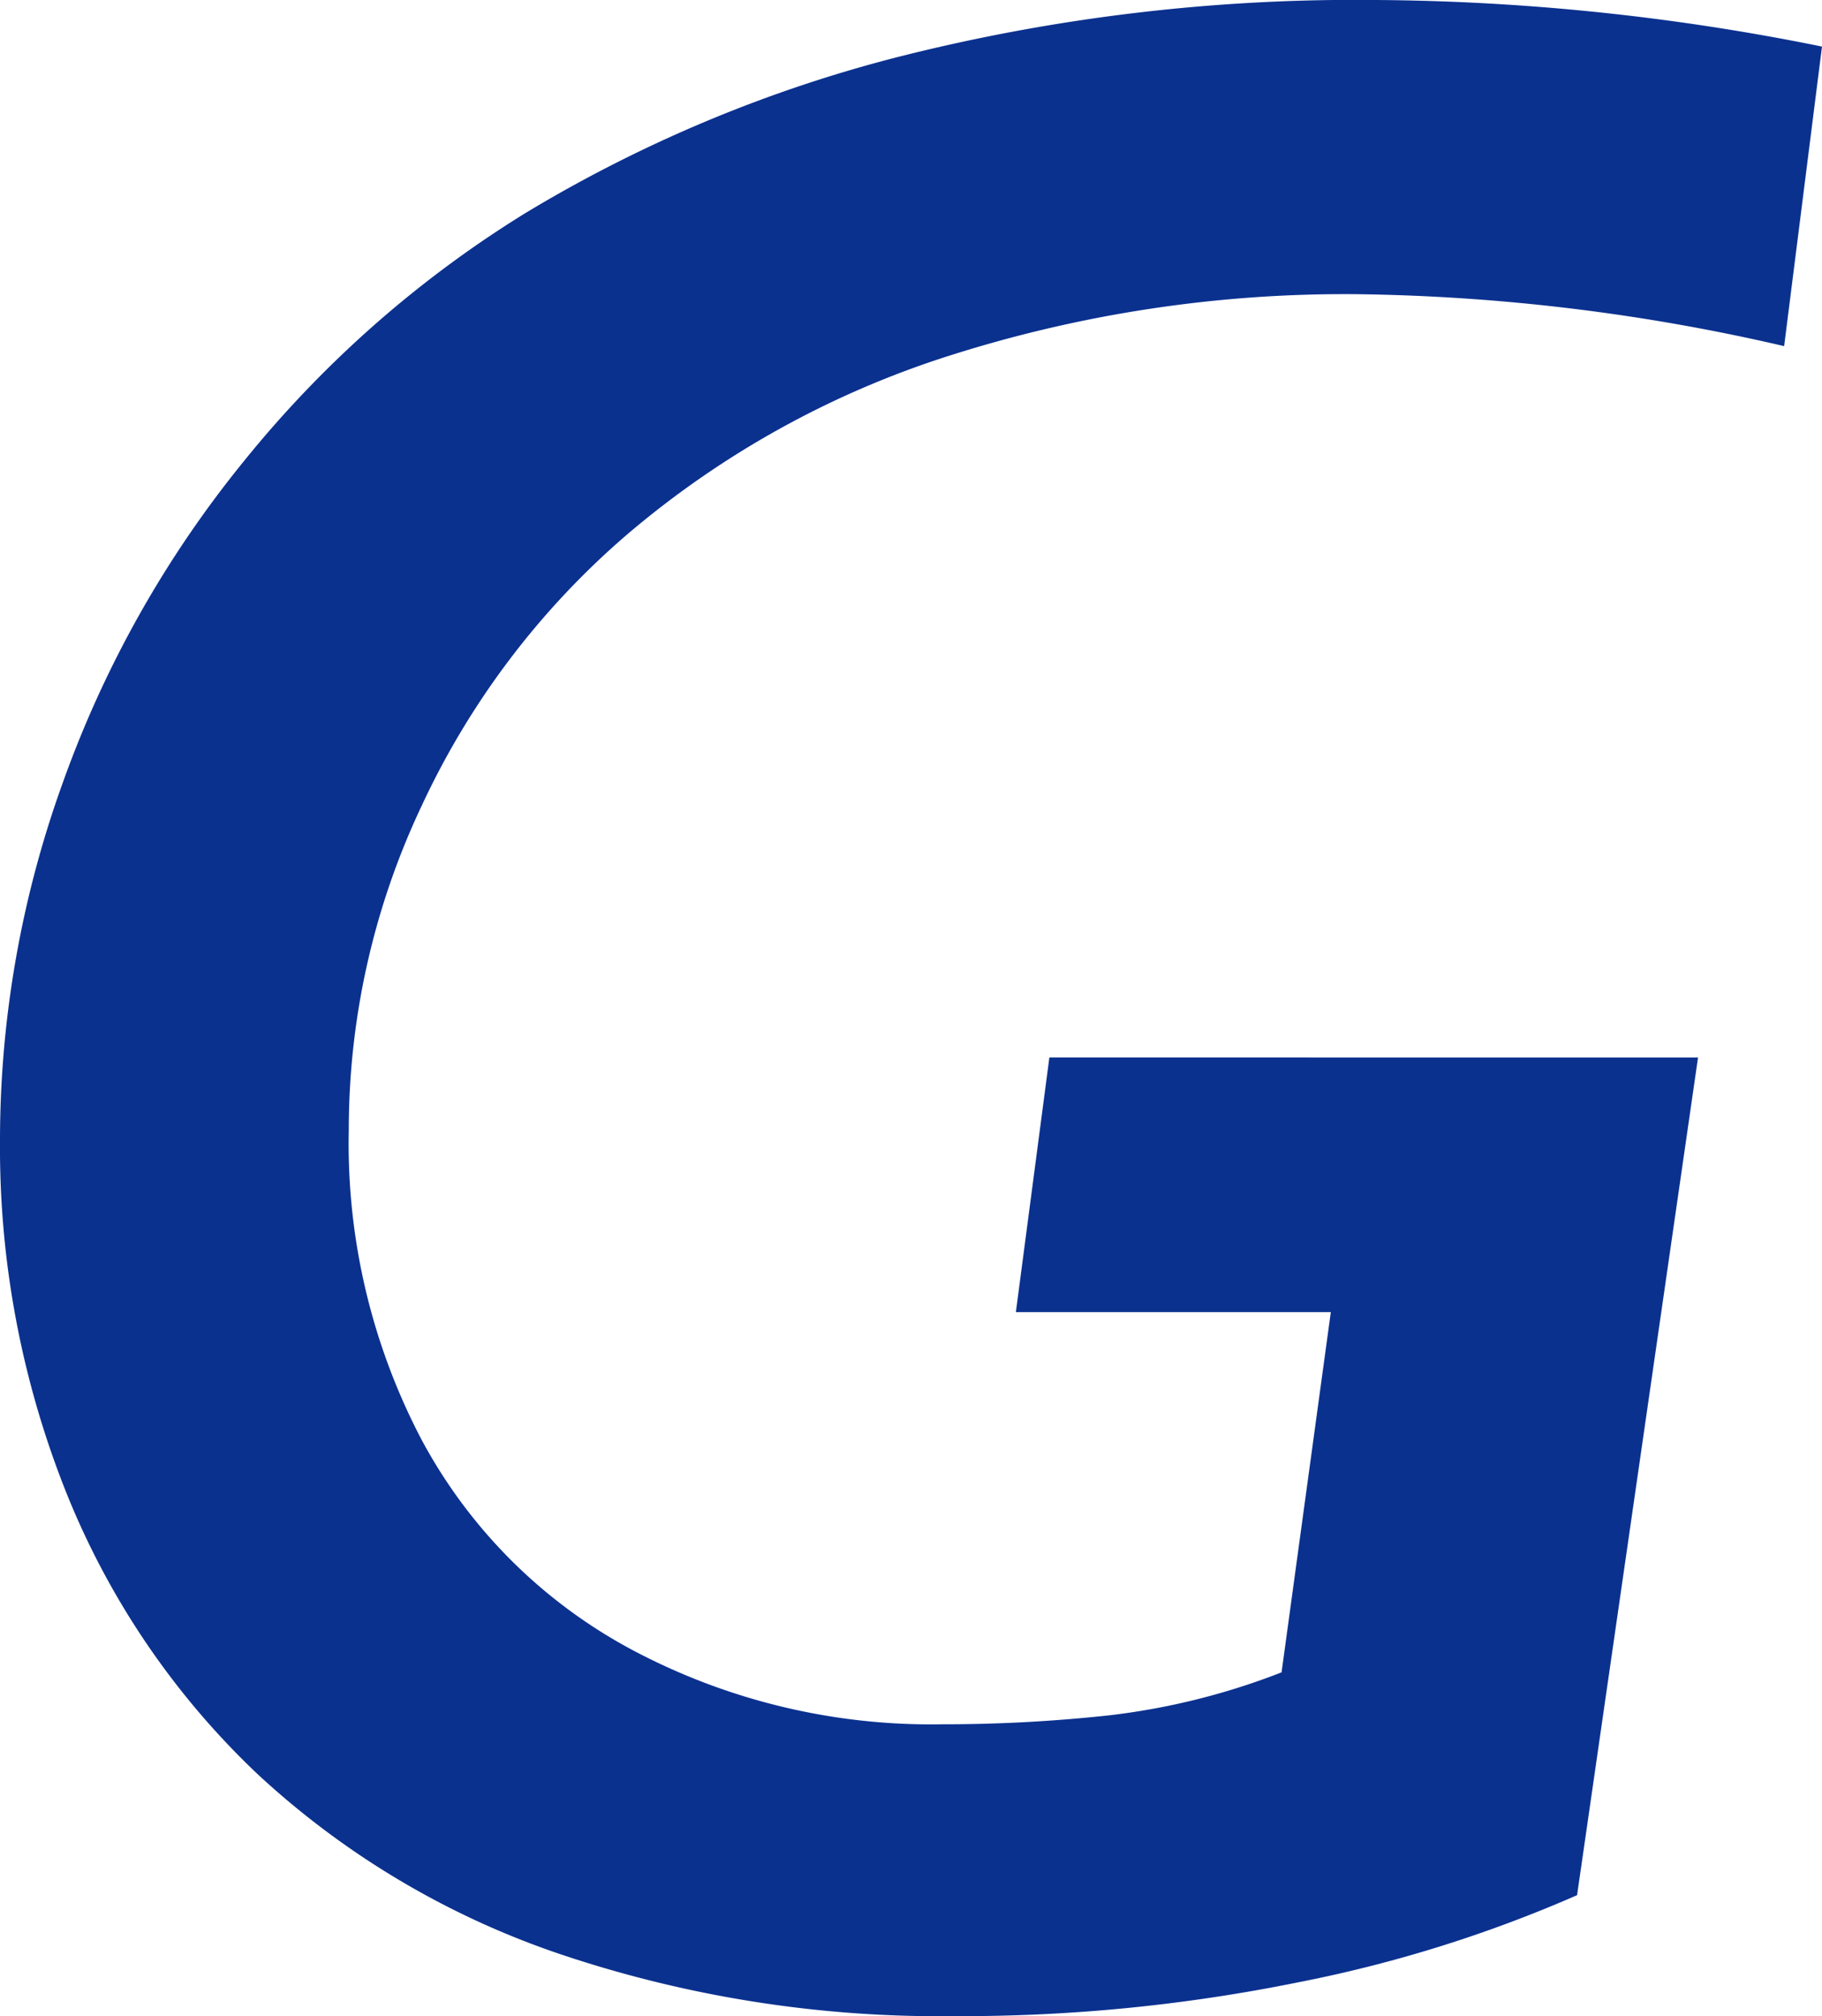
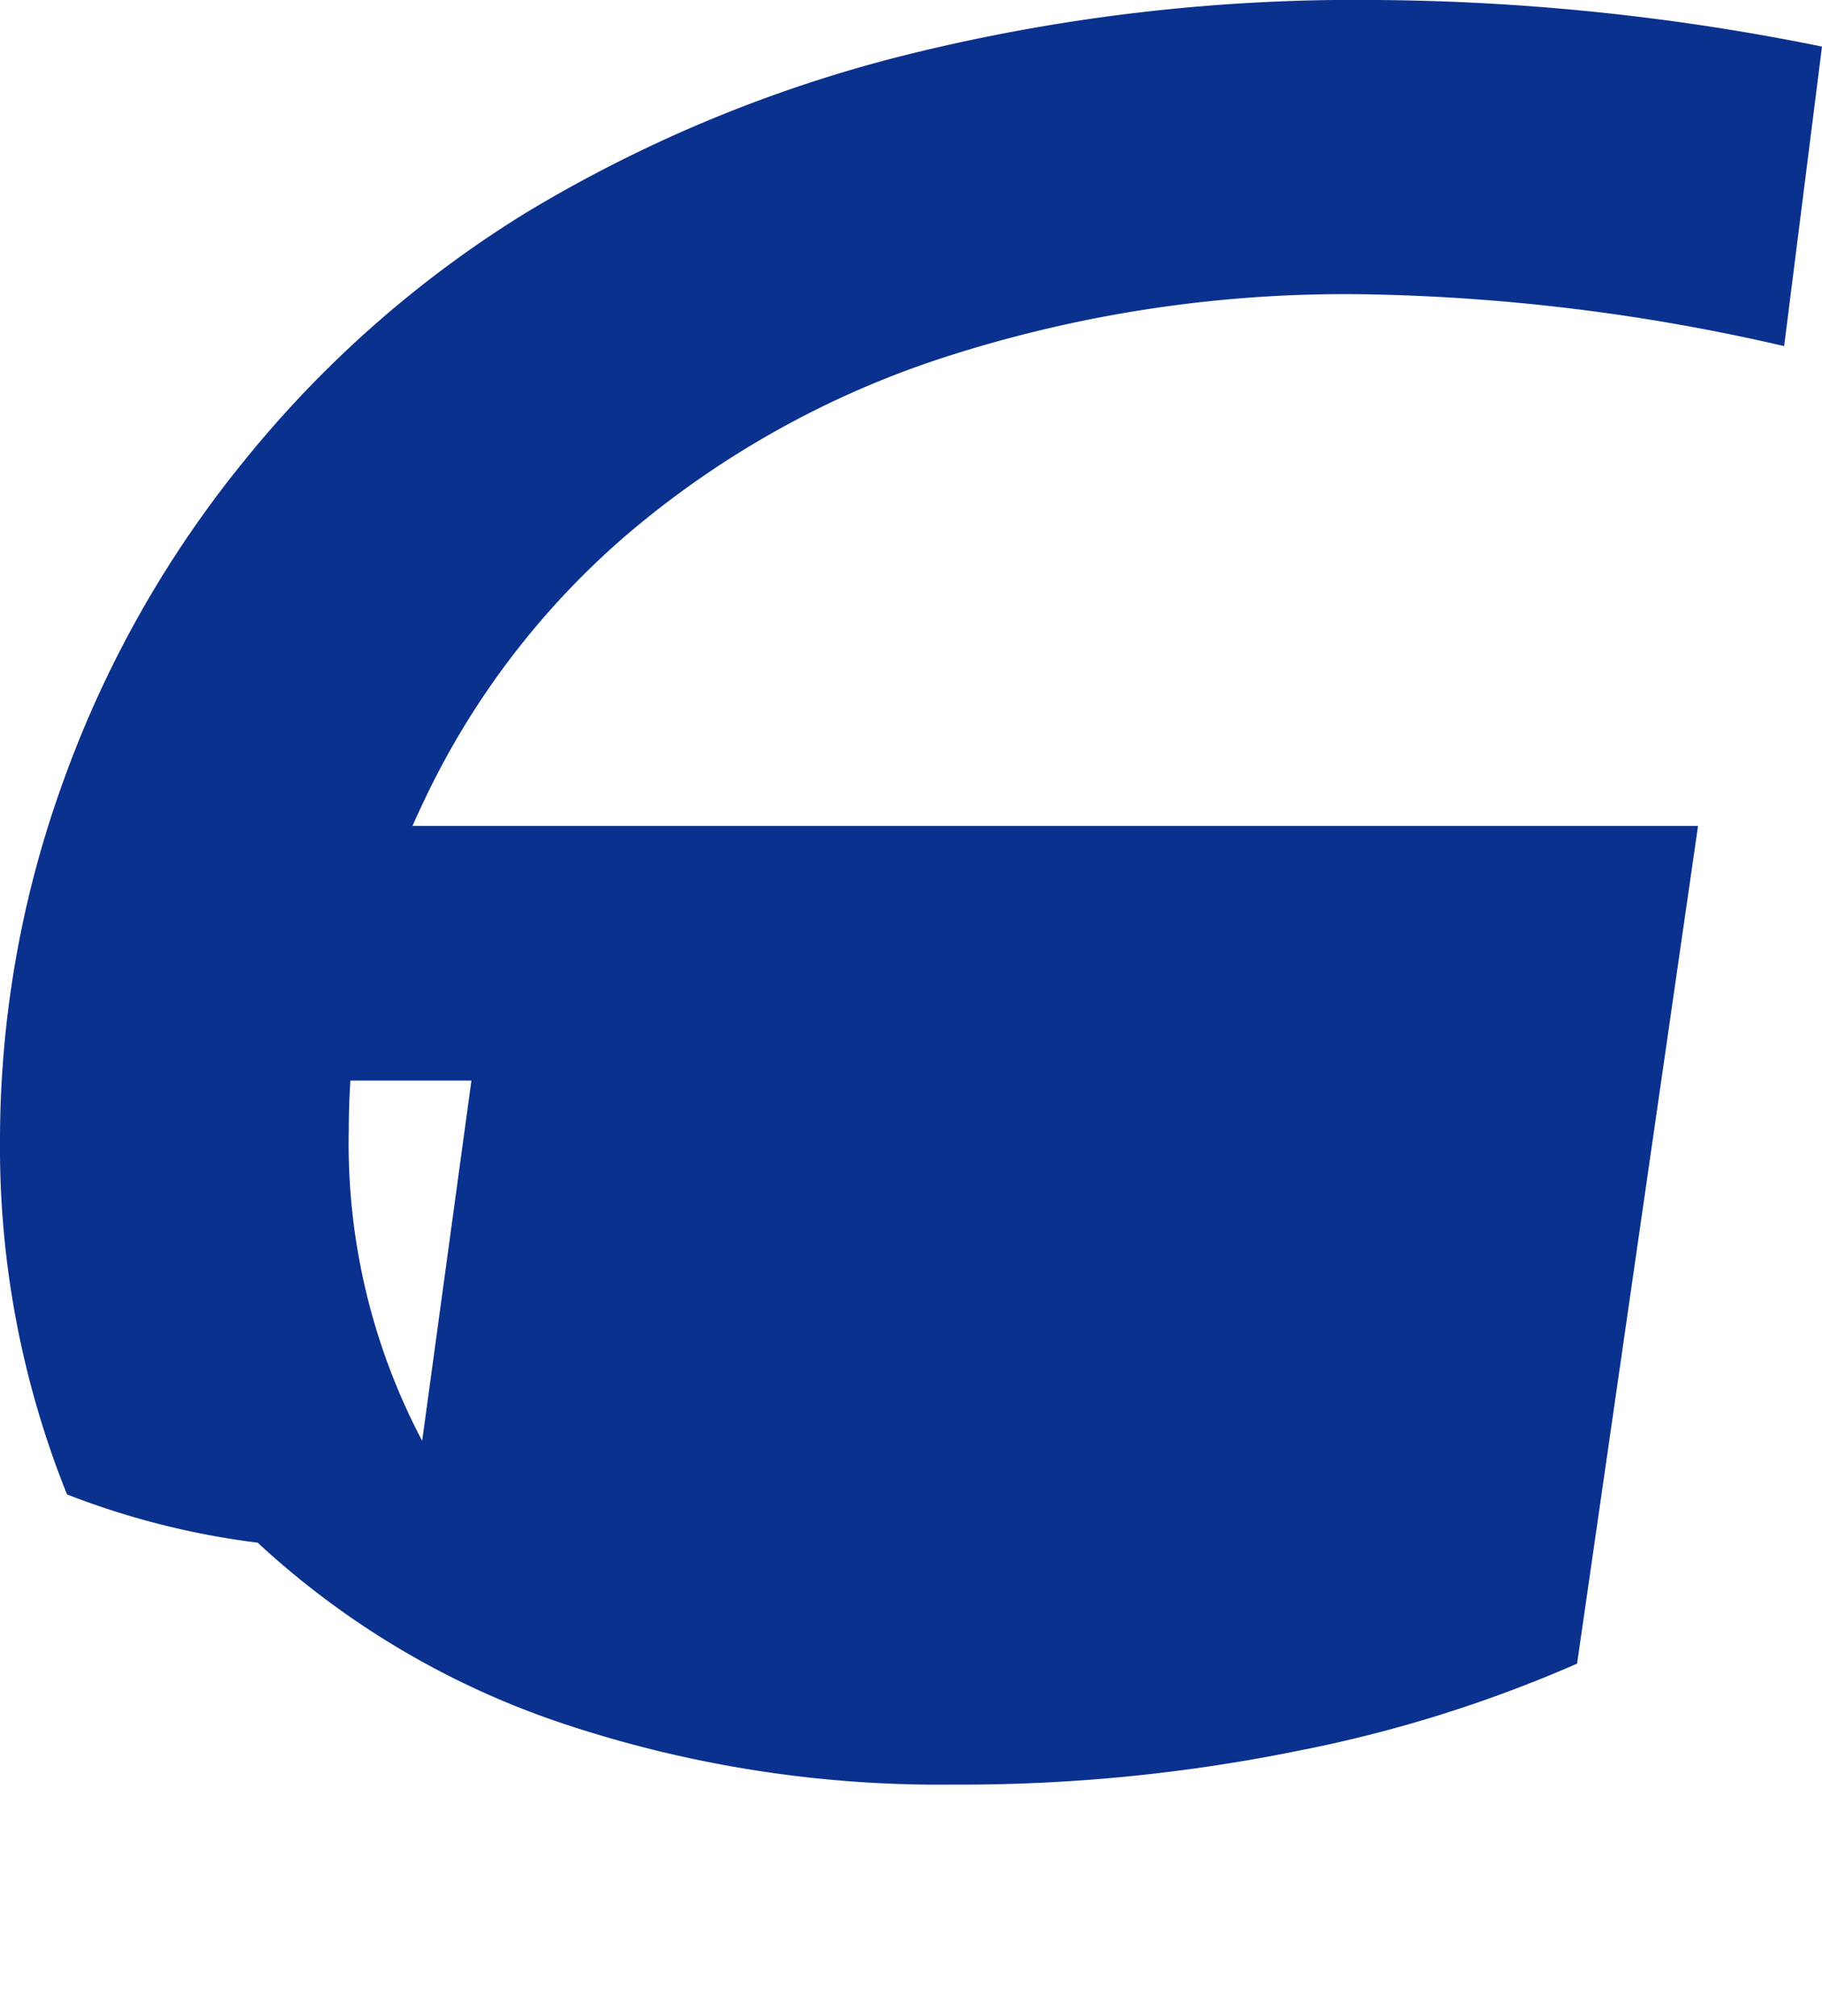
<svg xmlns="http://www.w3.org/2000/svg" viewBox="0 0 54.38 60.17">
  <defs>
    <style>.cls-1{fill:#0b318f;}</style>
  </defs>
  <g id="レイヤー_2" data-name="レイヤー 2">
    <g id="レイヤー_1-2" data-name="レイヤー 1">
-       <path class="cls-1" d="M53.25,10.33A59.54,59.54,0,0,0,40.52,8.78a38.86,38.86,0,0,0-12.2,1.84,27.81,27.81,0,0,0-9.59,5.32,24,24,0,0,0-6.15,8.12,22.61,22.61,0,0,0-2.17,9.66A19,19,0,0,0,12.6,43a15.31,15.31,0,0,0,6.25,6.23,19,19,0,0,0,9.28,2.23,45.66,45.66,0,0,0,5-.27,20.75,20.75,0,0,0,5.12-1.28l1.47-10.75h-9.4l1-7.6H50.68l-3.61,25a39.77,39.77,0,0,1-8.37,2.61,50.43,50.43,0,0,1-10.23,1,35.46,35.46,0,0,1-11.78-1.86,25.09,25.09,0,0,1-9-5.36A23.71,23.71,0,0,1,2,44.6,27.77,27.77,0,0,1,0,34.06,31.42,31.42,0,0,1,1.87,23.37a32.51,32.51,0,0,1,5.42-9.62,33.17,33.17,0,0,1,8.39-7.39,41.32,41.32,0,0,1,11.2-4.68A55.56,55.56,0,0,1,41.11,0,68.94,68.94,0,0,1,54.38,1.39Z" />
+       <path class="cls-1" d="M53.25,10.33A59.54,59.54,0,0,0,40.52,8.78a38.86,38.86,0,0,0-12.2,1.84,27.81,27.81,0,0,0-9.59,5.32,24,24,0,0,0-6.15,8.12,22.61,22.61,0,0,0-2.17,9.66A19,19,0,0,0,12.6,43l1.47-10.75h-9.4l1-7.6H50.68l-3.61,25a39.77,39.77,0,0,1-8.37,2.61,50.43,50.43,0,0,1-10.23,1,35.46,35.46,0,0,1-11.78-1.86,25.09,25.09,0,0,1-9-5.36A23.71,23.71,0,0,1,2,44.6,27.77,27.77,0,0,1,0,34.06,31.42,31.42,0,0,1,1.87,23.37a32.51,32.51,0,0,1,5.42-9.62,33.17,33.17,0,0,1,8.39-7.39,41.32,41.32,0,0,1,11.2-4.68A55.56,55.56,0,0,1,41.11,0,68.94,68.94,0,0,1,54.38,1.39Z" />
    </g>
  </g>
</svg>